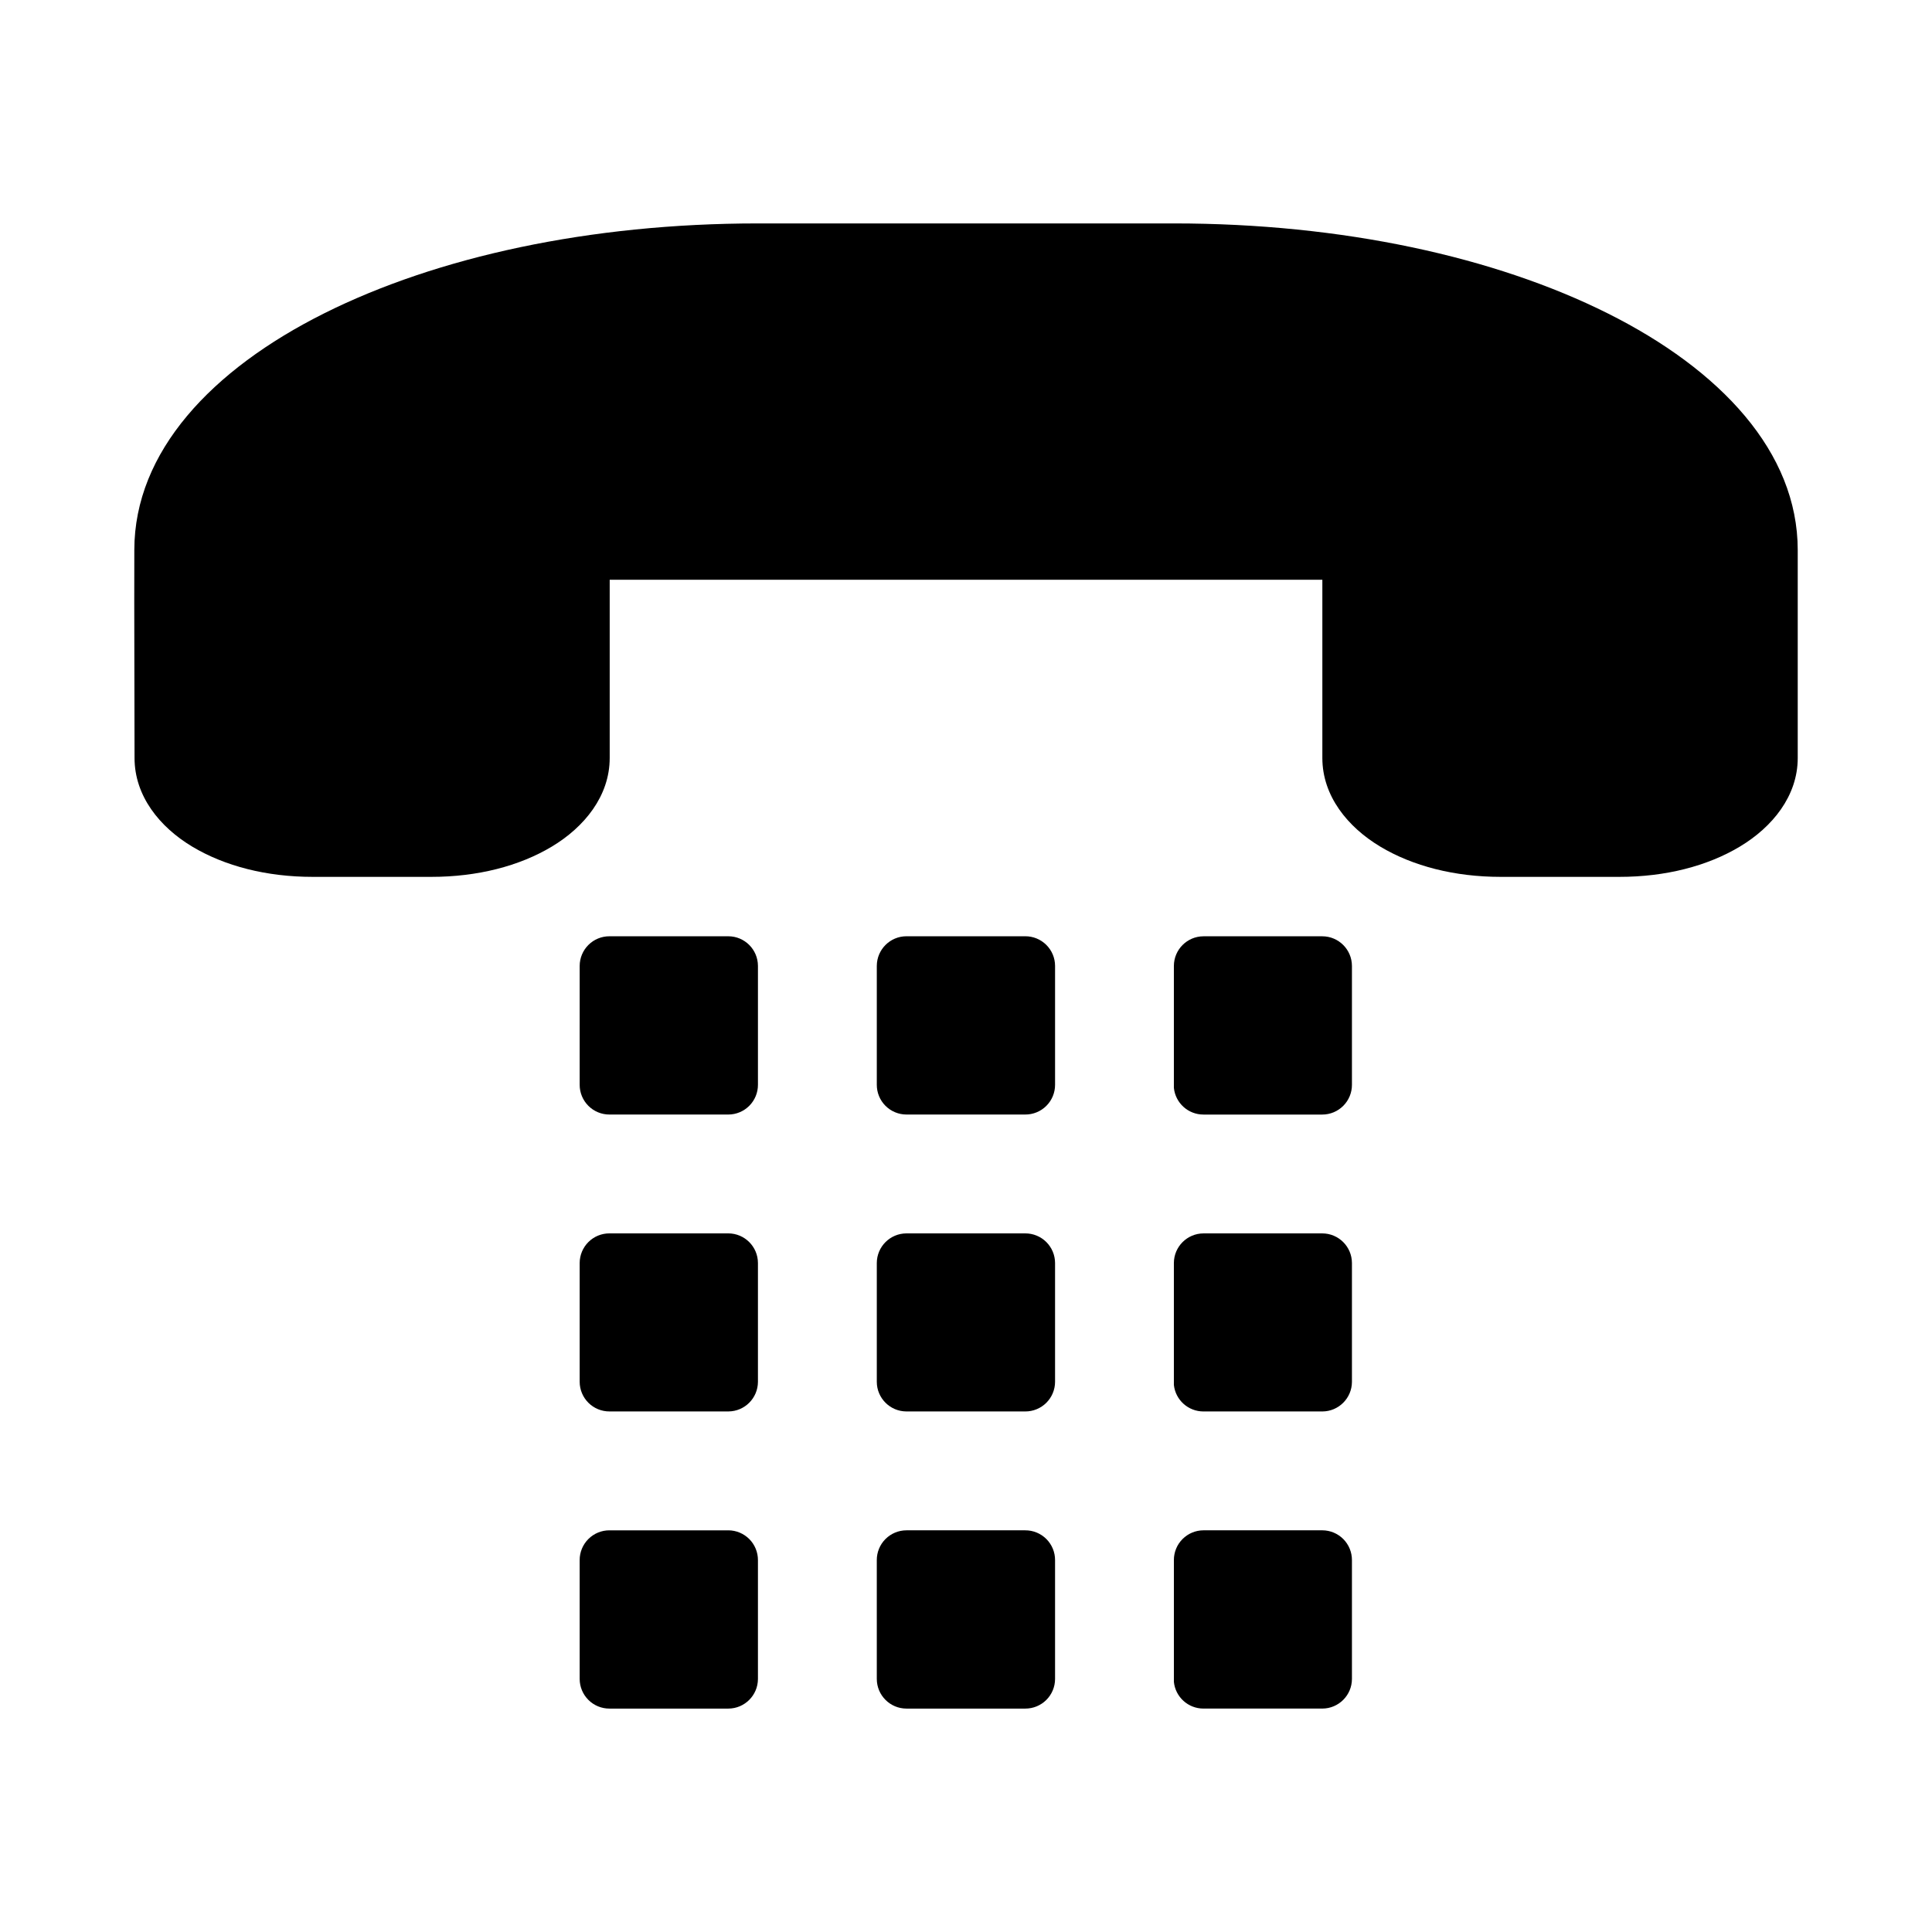
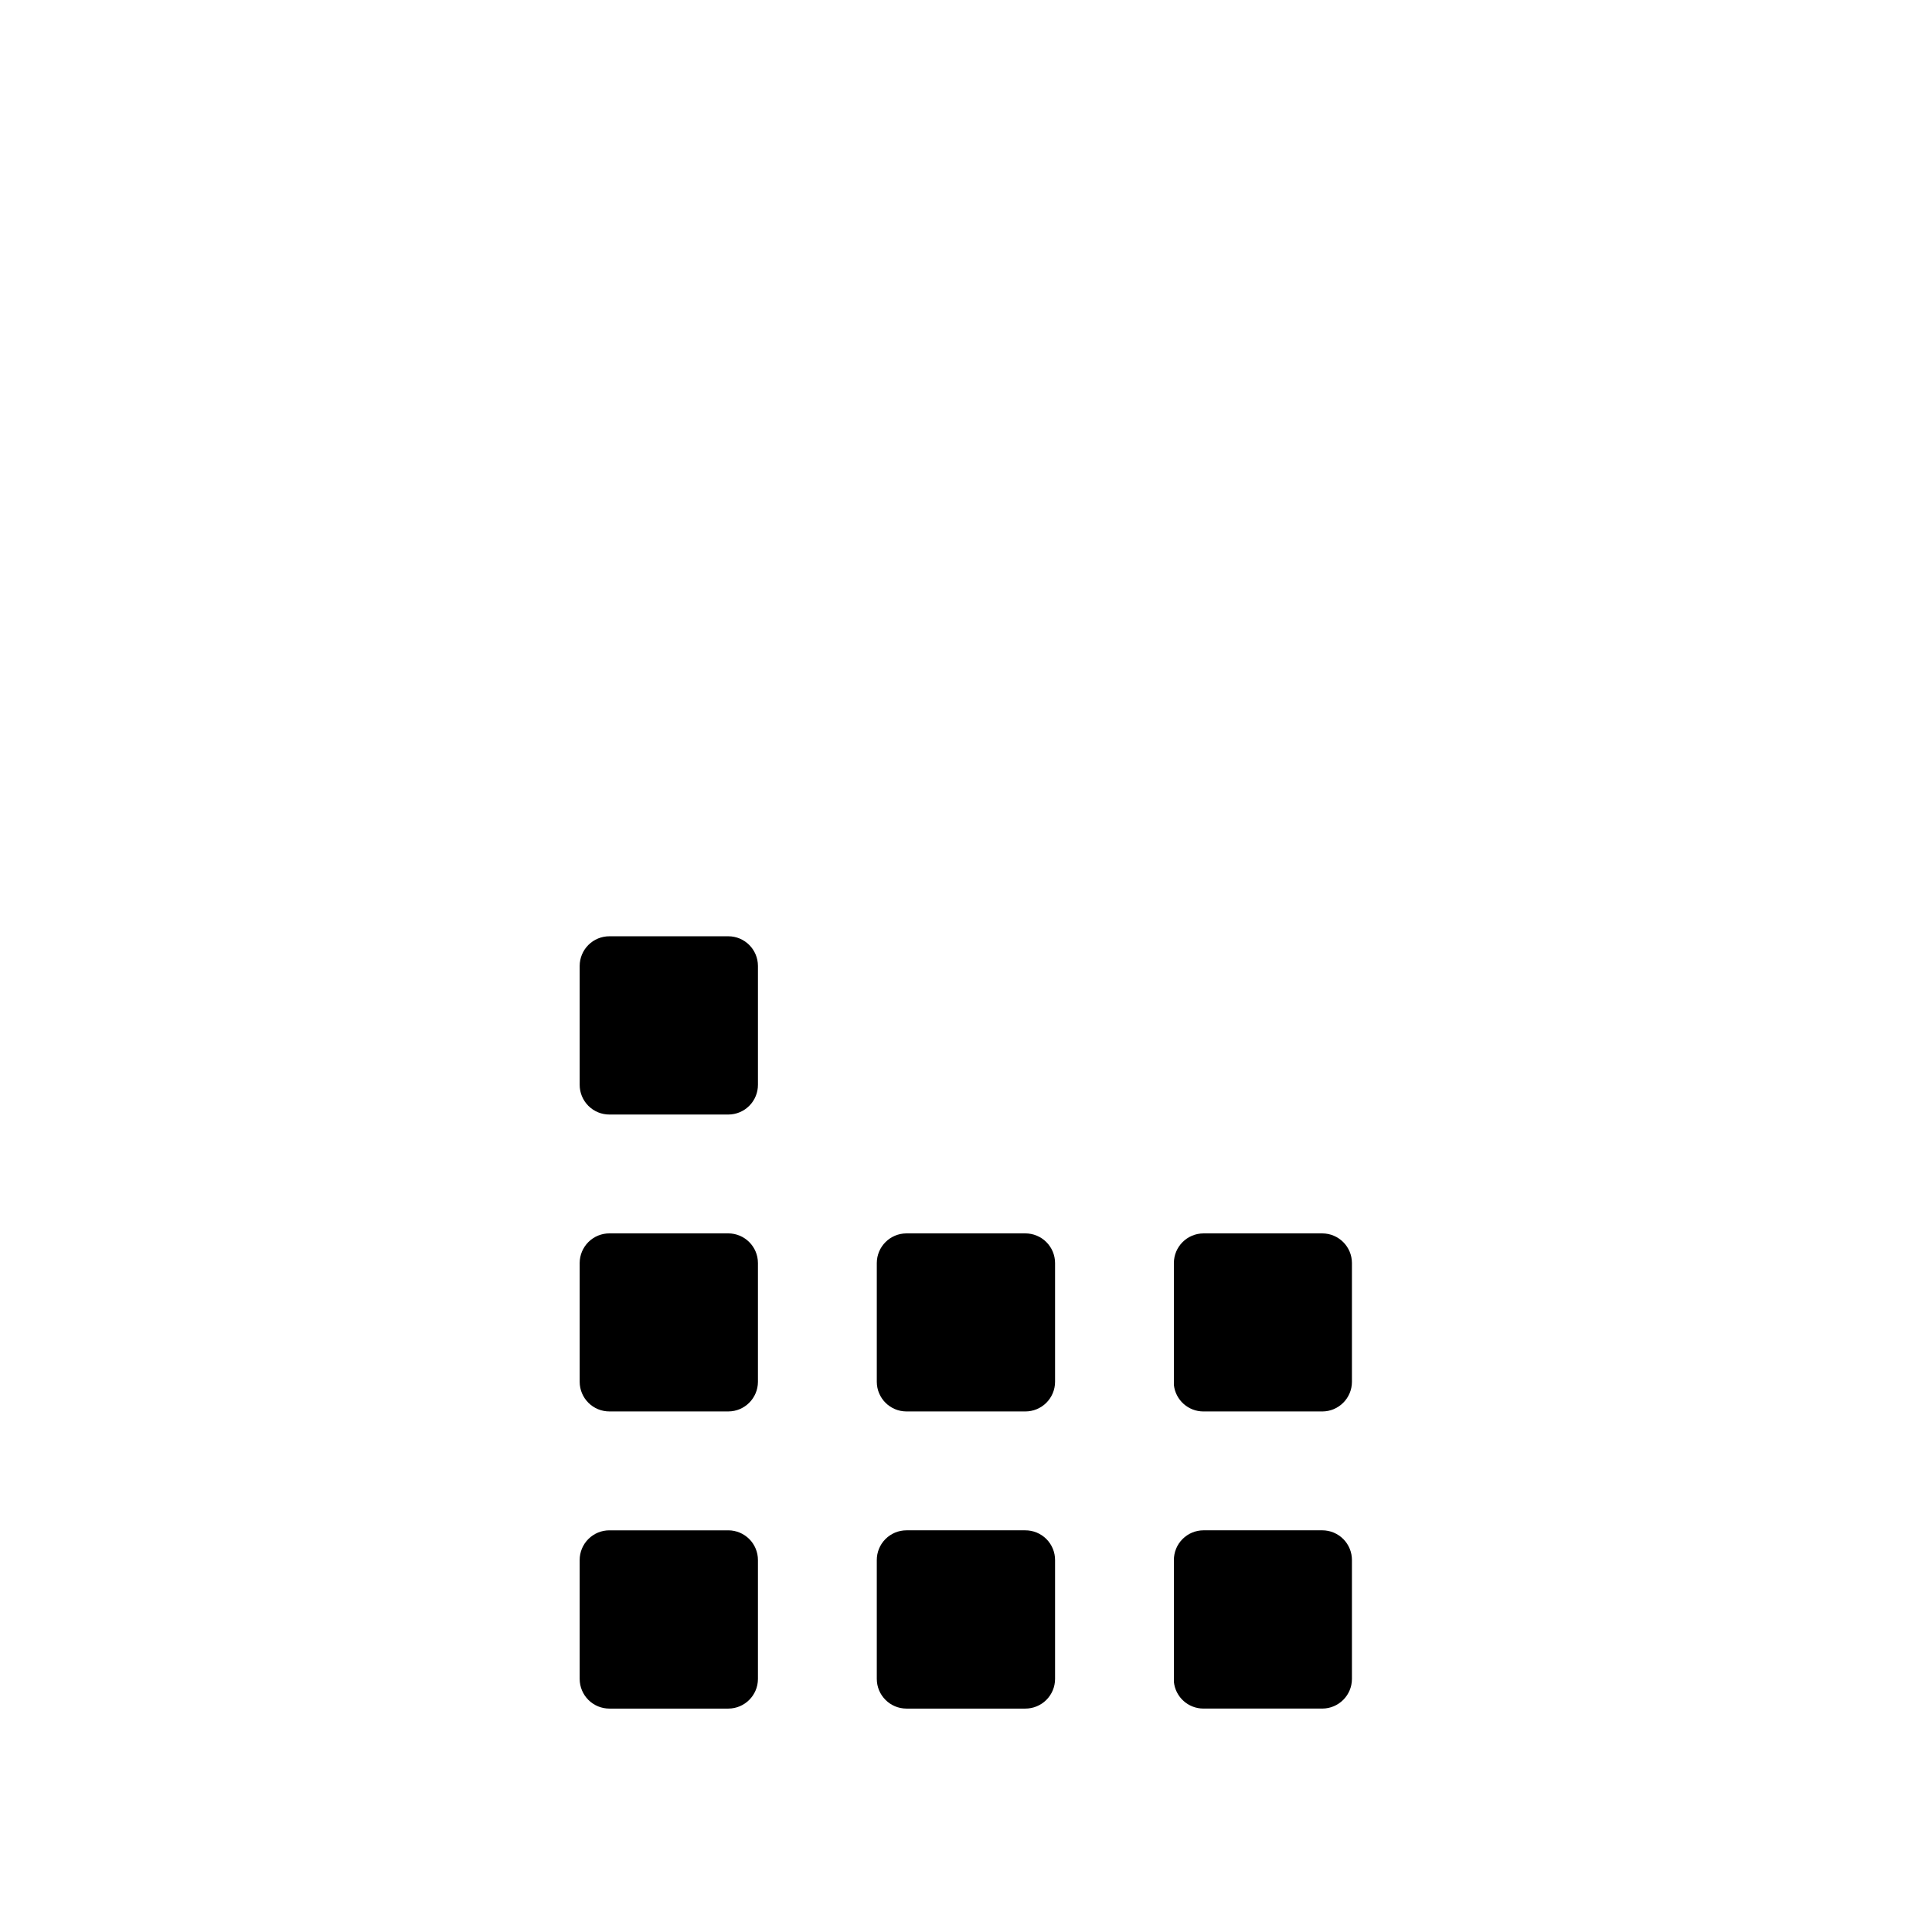
<svg xmlns="http://www.w3.org/2000/svg" fill="#000000" width="800px" height="800px" version="1.1" viewBox="144 144 512 512">
  <g>
-     <path d="m344.86 203.21c-44.668 0-85.047 8.879-114.94 23.824-29.875 14.938-50.293 36.695-50.324 62.699-0.059 18.457 0.059 36.828 0.059 55.148 0 10.062 6.648 18.297 15.281 23.477 8.637 5.18 19.734 8.02 31.902 8.02h31.496c12.172 0 23.27-2.84 31.902-8.02 8.637-5.18 15.34-13.414 15.34-23.477v-47.242h188.86v47.242c0 10.062 6.707 18.297 15.34 23.477 8.637 5.18 19.734 8.02 31.902 8.02h31.496c12.172 0 23.27-2.84 31.902-8.02 8.637-5.18 15.34-13.414 15.34-23.477v-55.09c0-26.027-20.484-47.812-50.383-62.758-29.895-14.949-70.277-23.824-114.94-23.824z" />
    <path d="m297.62 431.46c-0.012 2.098 0.82 4.113 2.305 5.598s3.5 2.316 5.598 2.305h31.496c2.086-0.004 4.086-0.844 5.559-2.324 1.473-1.484 2.293-3.488 2.285-5.578v-31.496c-0.016-4.328-3.519-7.832-7.844-7.844h-31.496c-2.09-0.008-4.098 0.812-5.578 2.285-1.48 1.469-2.32 3.469-2.324 5.559z" />
-     <path d="m376.36 431.46c-0.008 2.09 0.812 4.094 2.285 5.578 1.469 1.48 3.473 2.32 5.559 2.324h31.496c2.098 0.012 4.113-0.82 5.598-2.305s2.316-3.5 2.305-5.598v-31.496c-0.004-2.09-0.844-4.09-2.324-5.559-1.484-1.473-3.488-2.293-5.578-2.285h-31.496c-4.324 0.012-7.828 3.519-7.844 7.844z" />
-     <path d="m455.09 432.28c0.402 4.031 3.797 7.098 7.848 7.09h31.496c2.086-0.004 4.086-0.844 5.559-2.324 1.473-1.484 2.293-3.488 2.285-5.578v-31.496c-0.016-4.324-3.519-7.832-7.844-7.844h-31.496c-4.328 0.012-7.832 3.516-7.848 7.844v31.496c-0.012 0.27-0.012 0.543 0 0.812z" />
    <path d="m297.62 510.2c0.004 2.09 0.844 4.09 2.324 5.562 1.48 1.473 3.488 2.293 5.578 2.285h31.496c4.324-0.016 7.828-3.519 7.844-7.848v-31.496c-0.016-4.324-3.519-7.828-7.844-7.844h-31.496c-2.09-0.008-4.098 0.812-5.578 2.285-1.48 1.473-2.32 3.473-2.324 5.559z" />
    <path d="m376.36 510.2c0.012 4.328 3.519 7.832 7.844 7.848h31.496c2.09 0.008 4.094-0.812 5.578-2.285 1.48-1.473 2.32-3.473 2.324-5.562v-31.496c-0.004-2.086-0.844-4.086-2.324-5.559-1.484-1.473-3.488-2.293-5.578-2.285h-31.496c-4.324 0.016-7.828 3.519-7.844 7.844z" />
    <path d="m455.09 511.02c0.43 4.004 3.816 7.039 7.848 7.031h31.496c4.324-0.016 7.828-3.519 7.844-7.848v-31.496c-0.016-4.324-3.519-7.828-7.844-7.844h-31.496c-4.328 0.016-7.832 3.519-7.848 7.844v31.496c-0.012 0.273-0.012 0.547 0 0.816z" />
    <path d="m297.62 588.95c0.004 2.086 0.844 4.086 2.324 5.559 1.48 1.473 3.488 2.293 5.578 2.285h31.496c4.324-0.016 7.828-3.519 7.844-7.844v-31.496c0.008-2.09-0.812-4.098-2.285-5.578-1.473-1.48-3.473-2.32-5.559-2.324h-31.496c-2.098-0.012-4.113 0.82-5.598 2.305-1.484 1.484-2.316 3.5-2.305 5.598z" />
    <path d="m376.36 588.95c0.016 4.324 3.519 7.828 7.844 7.844h31.496c2.09 0.008 4.094-0.812 5.578-2.285 1.48-1.469 2.32-3.473 2.324-5.559v-31.496c0.012-2.098-0.82-4.113-2.305-5.598-1.484-1.484-3.5-2.316-5.598-2.305h-31.496c-2.086 0.004-4.09 0.844-5.559 2.324-1.473 1.484-2.293 3.488-2.285 5.578z" />
    <path d="m455.09 589.7c0.402 4.031 3.797 7.098 7.848 7.09h31.496c4.324-0.016 7.828-3.519 7.844-7.844v-31.496c0.008-2.09-0.812-4.094-2.285-5.578-1.473-1.48-3.473-2.32-5.559-2.324h-31.496c-2.09 0.004-4.09 0.844-5.562 2.324-1.473 1.48-2.293 3.488-2.285 5.578v31.496c-0.012 0.25-0.012 0.504 0 0.754z" />
  </g>
</svg>